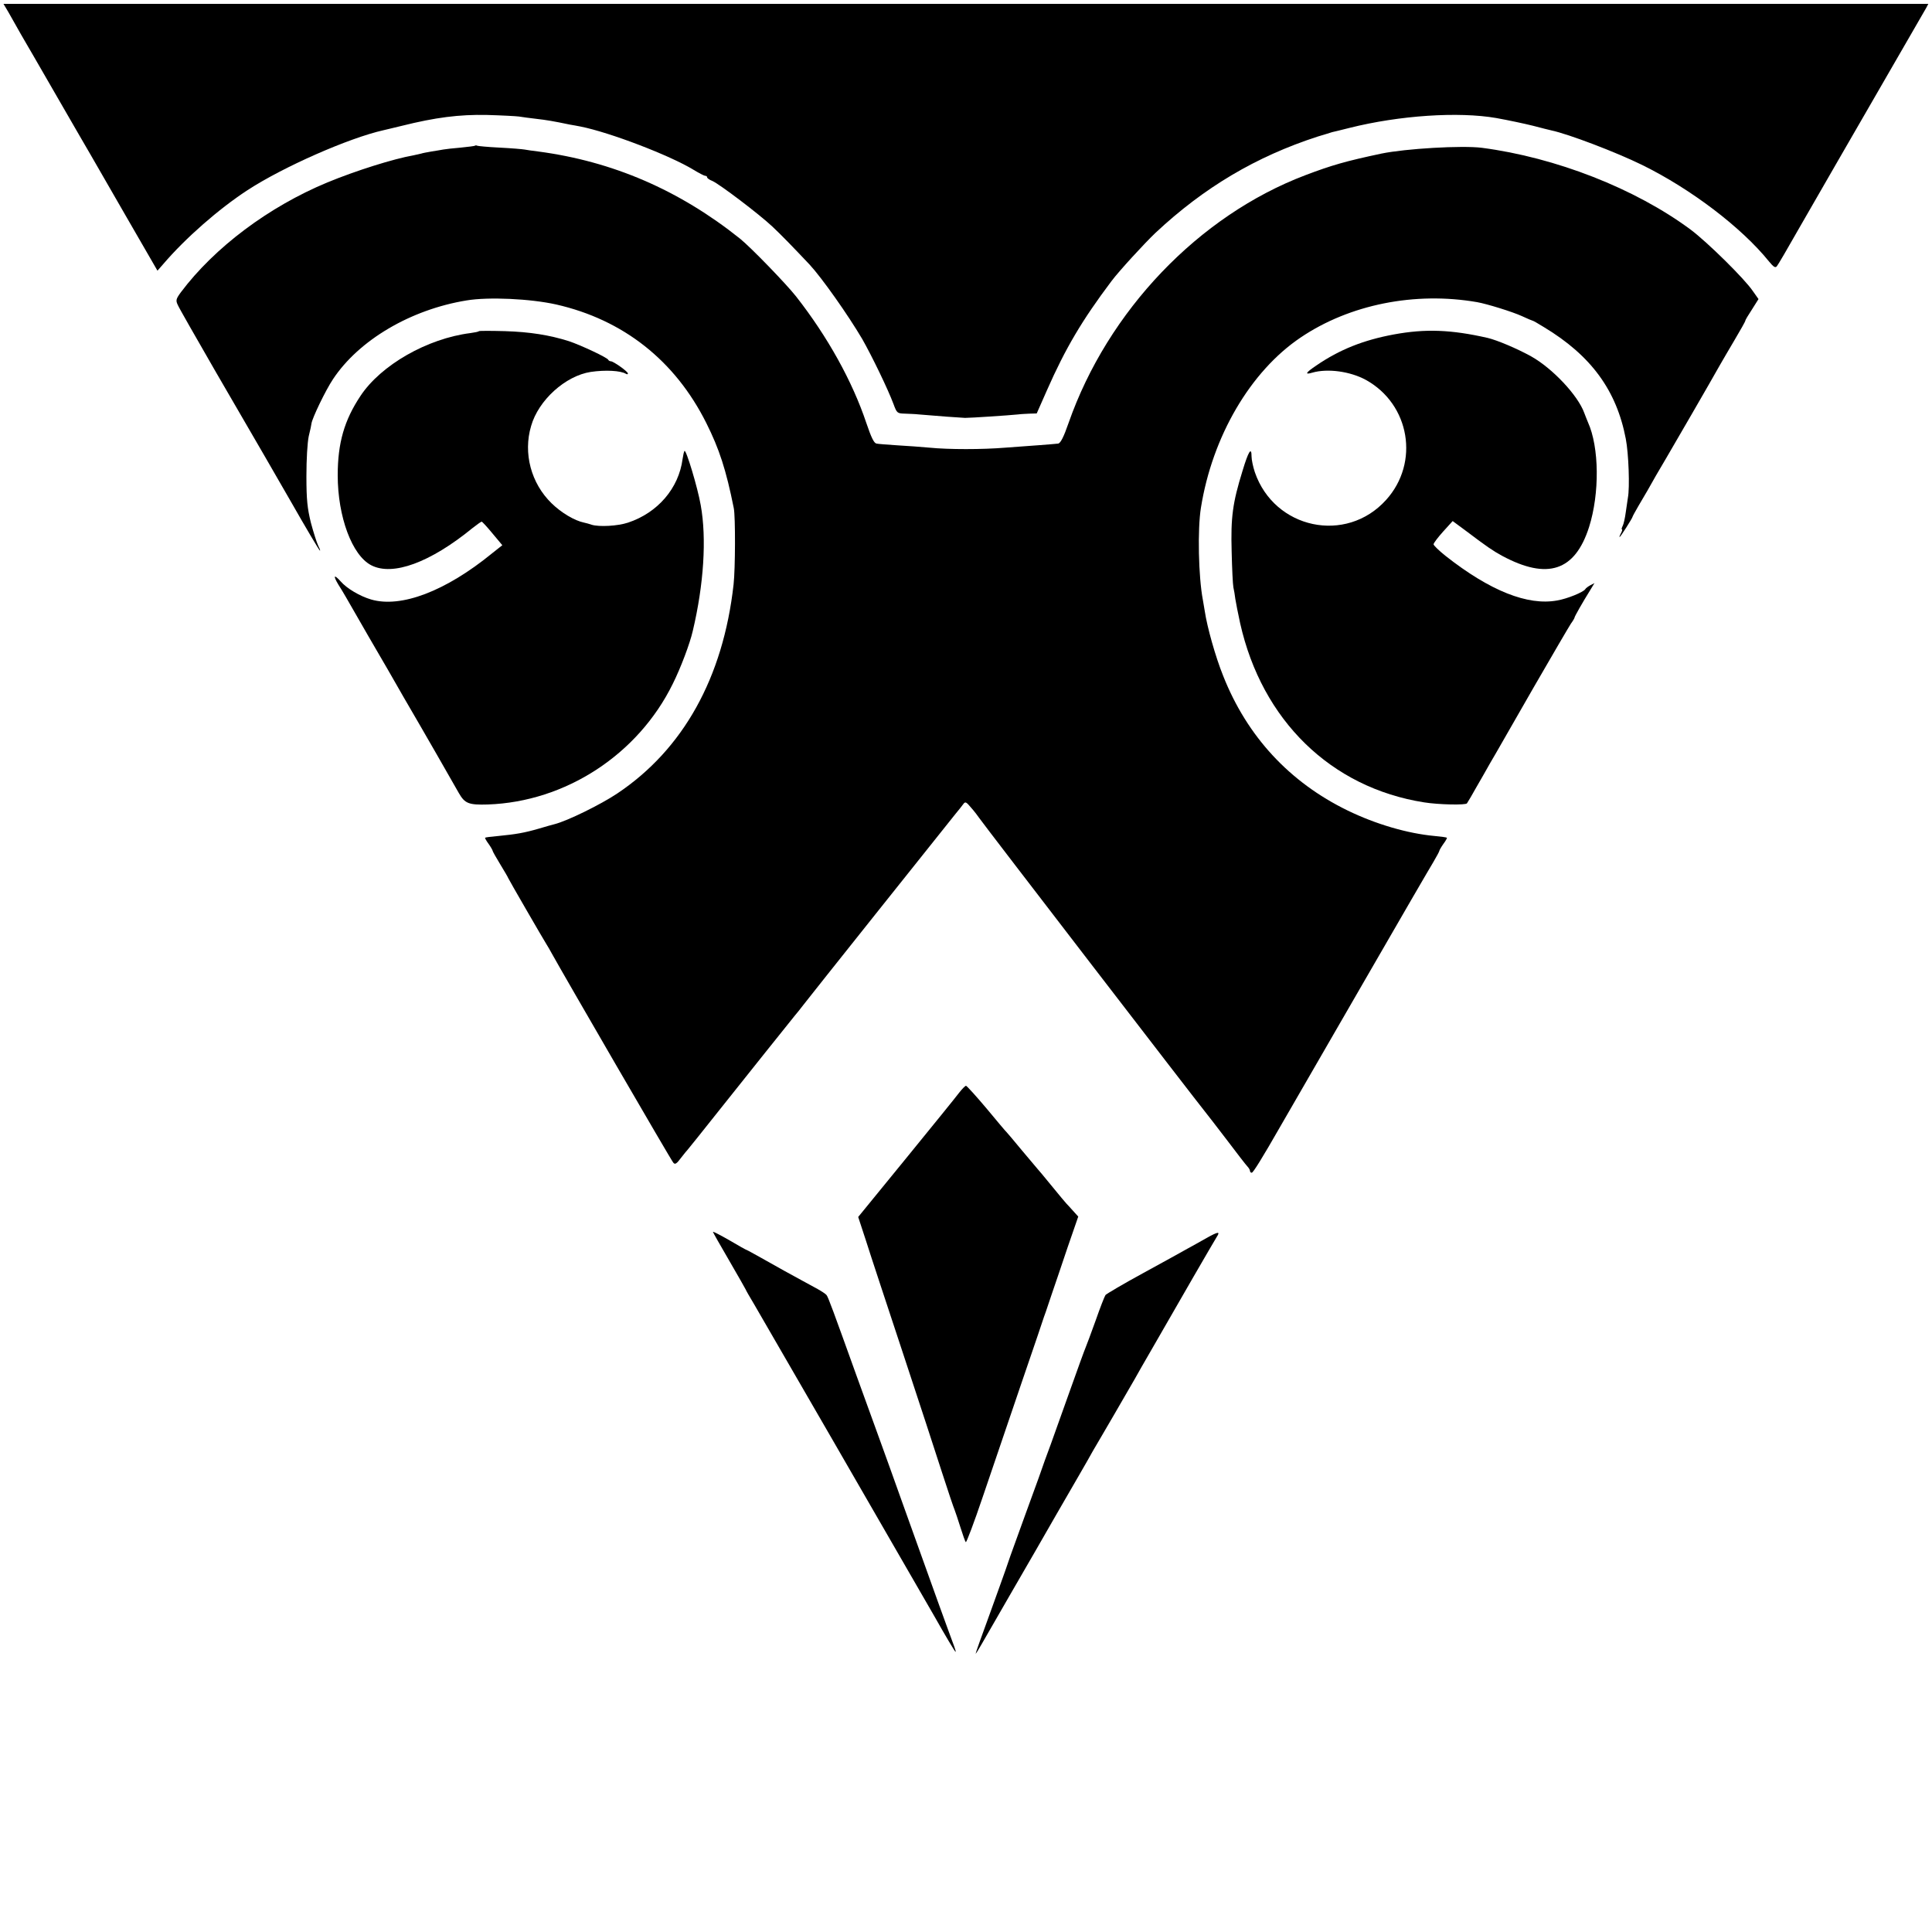
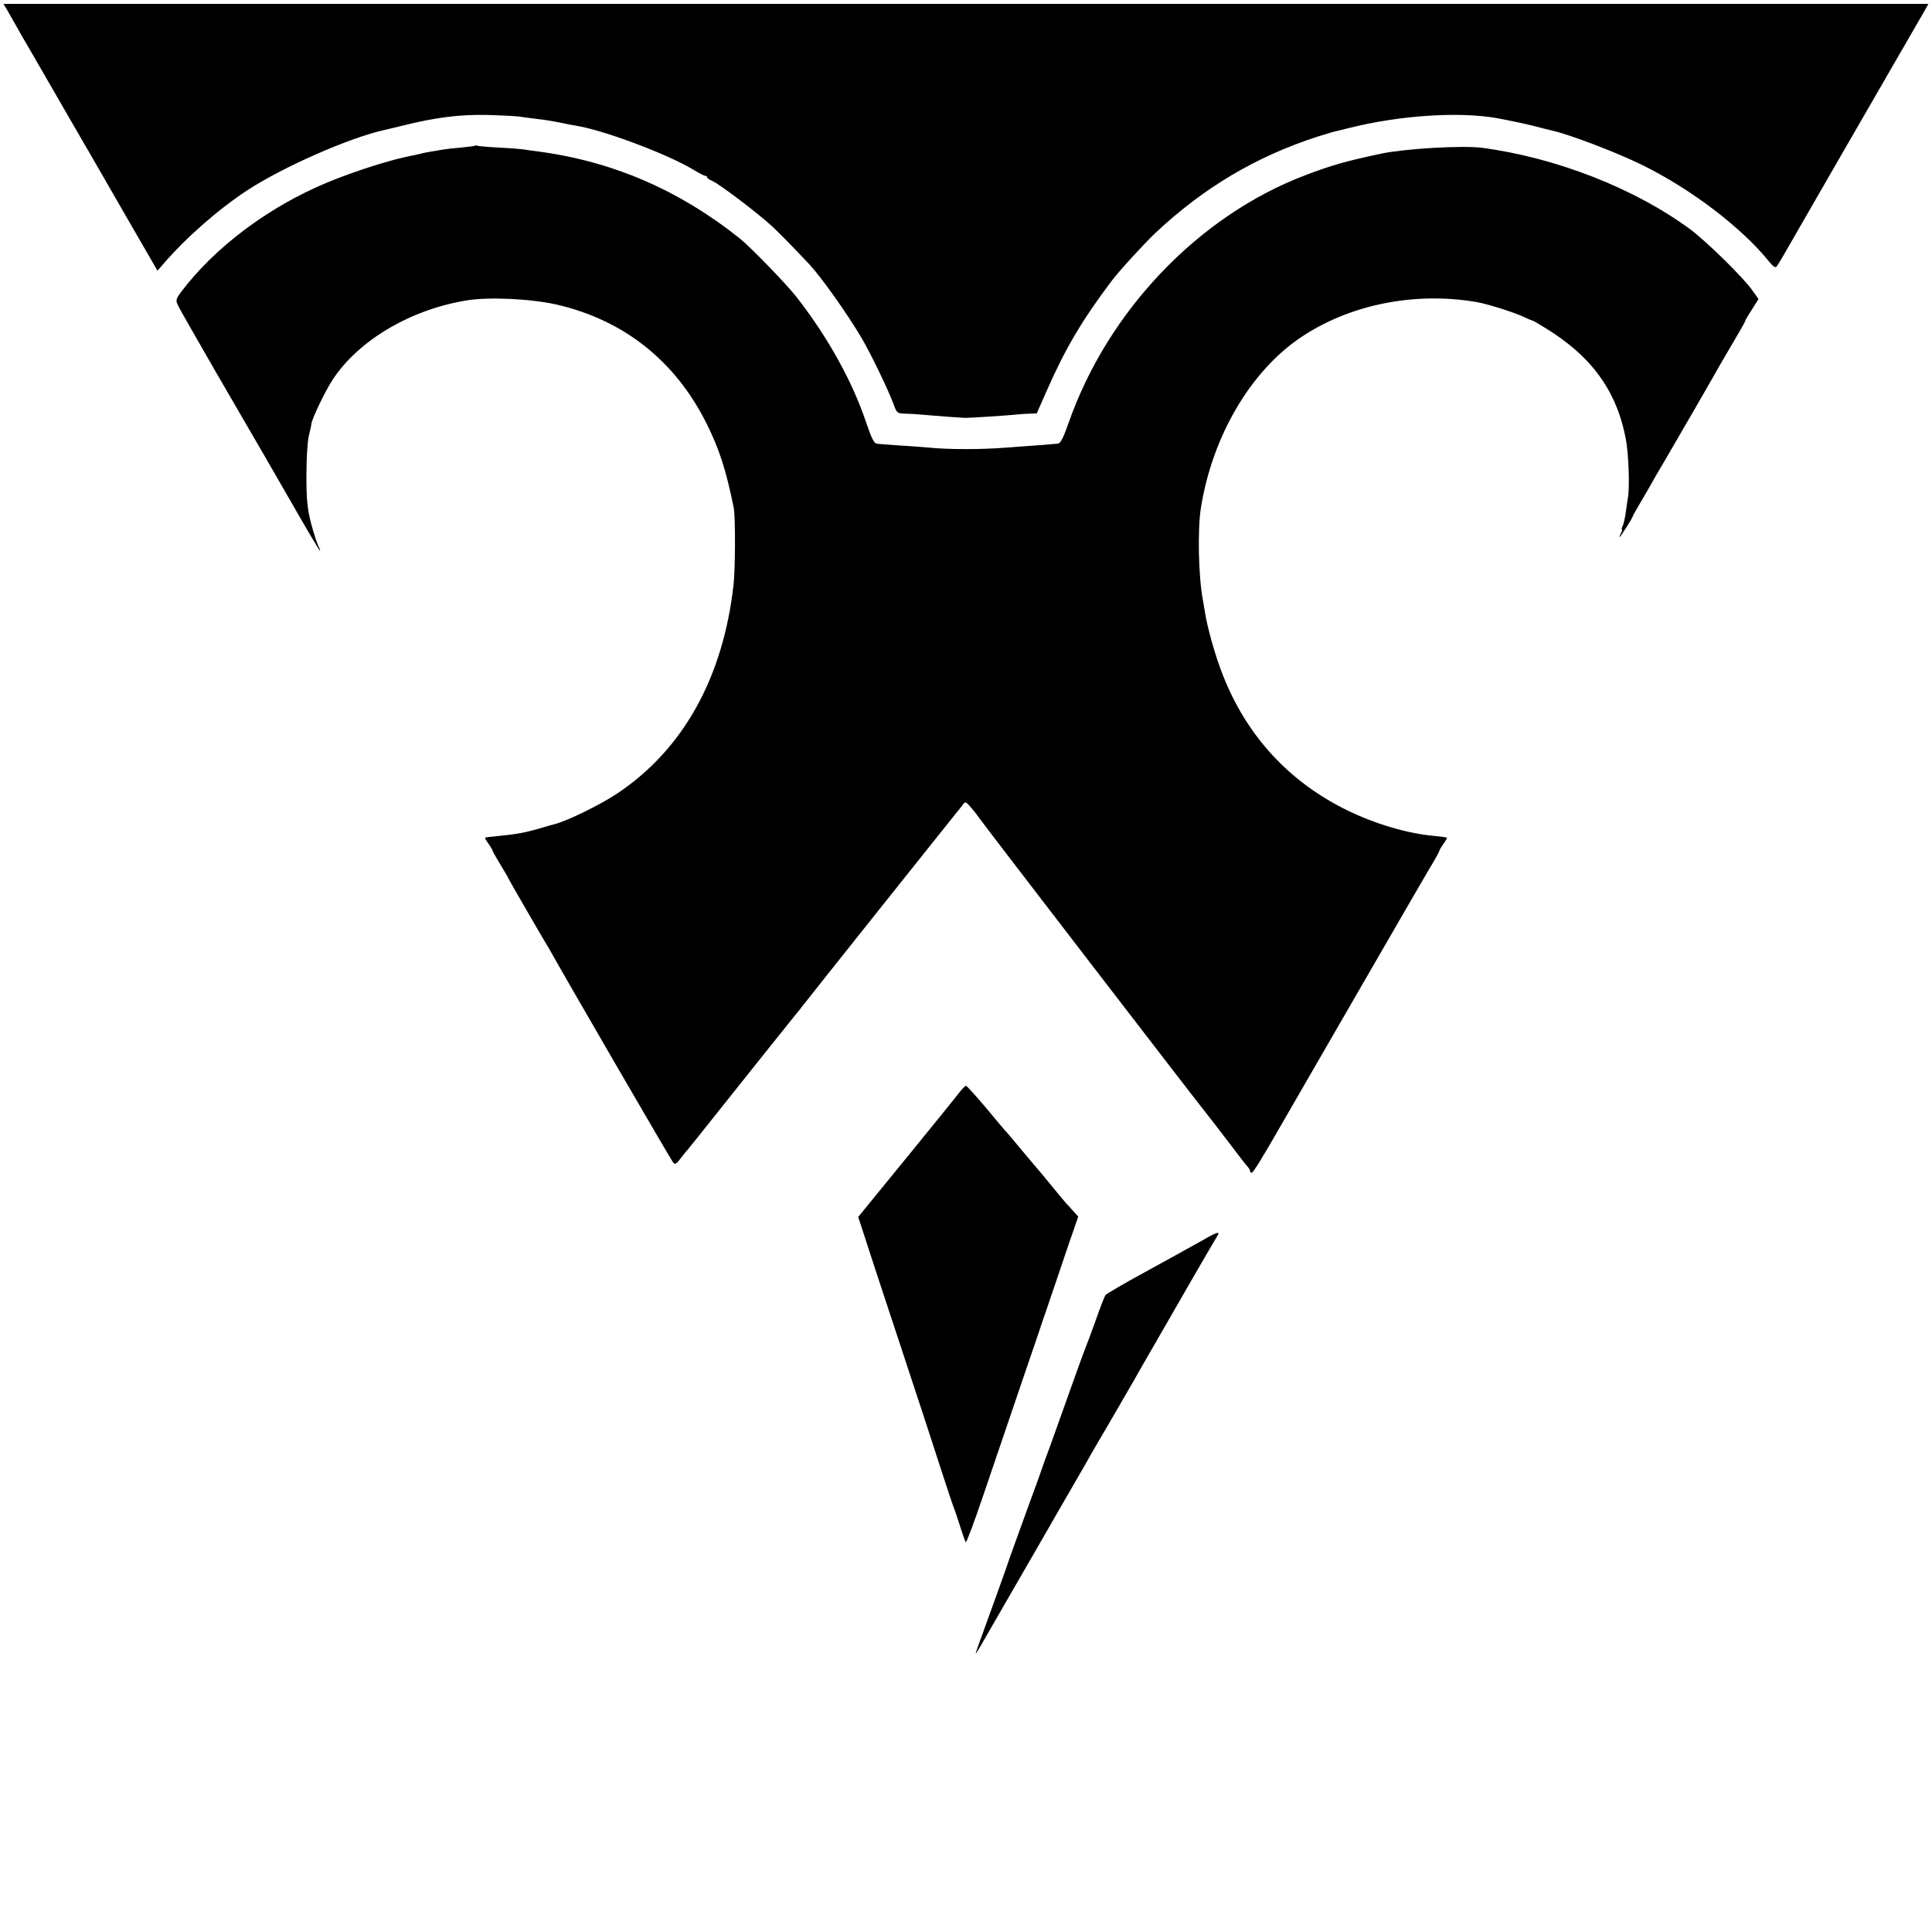
<svg xmlns="http://www.w3.org/2000/svg" version="1.0" width="1000pt" height="1000pt" viewBox="0 0 1000 1000" preserveAspectRatio="xMidYMid meet">
  <g transform="translate(0,1000) scale(0.1,-0.1)" fill="#000000" stroke="none">
    <path d="M43 9938 c13 -24 43 -75 65 -115 23 -39 50 -87 61 -105 10 -18 76 -132 146 -253 70 -121 139 -241 154 -266 14 -25 98 -170 186 -323 l160 -277 29 33 c116 136 289 287 436 383 185 121 526 271 705 311 6 1 49 12 96 23 172 43 296 59 439 56 74 -2 149 -6 165 -8 17 -3 57 -8 90 -12 53 -6 89 -12 175 -30 14 -2 39 -7 55 -10 151 -30 462 -149 585 -224 28 -17 55 -31 60 -31 6 0 10 -3 10 -8 0 -4 12 -13 28 -19 39 -18 242 -172 309 -235 47 -44 105 -104 193 -197 64 -69 200 -262 273 -386 49 -86 133 -259 162 -337 17 -46 19 -48 59 -49 22 -1 55 -2 71 -4 92 -8 214 -17 240 -18 30 0 227 13 275 18 14 2 41 3 60 4 l36 1 53 120 c96 218 182 363 334 565 38 51 172 197 228 250 251 235 521 395 839 498 36 11 70 21 75 23 6 1 46 11 90 22 259 65 565 85 760 51 61 -11 146 -29 190 -40 44 -12 87 -22 95 -24 89 -19 333 -112 468 -178 253 -124 516 -324 658 -500 24 -29 33 -35 41 -25 6 7 57 94 113 193 94 164 142 247 190 330 232 402 461 798 470 814 l11 21 -4982 0 -4981 0 25 -42z" />
    <path d="M2459 9246 c-2 -2 -35 -6 -74 -10 -38 -3 -80 -8 -91 -10 -12 -2 -39 -7 -60 -10 -22 -4 -46 -8 -54 -11 -8 -2 -26 -6 -40 -9 -103 -18 -297 -79 -445 -140 -304 -126 -585 -337 -759 -569 -25 -34 -27 -42 -16 -65 6 -15 94 -168 194 -342 198 -340 356 -614 388 -670 82 -144 151 -260 154 -260 3 0 -2 12 -10 28 -7 15 -24 68 -37 117 -18 74 -23 117 -23 240 0 89 5 173 12 207 8 32 14 61 14 65 3 27 73 173 112 231 134 202 402 360 691 407 113 19 330 9 464 -21 347 -79 615 -290 777 -614 67 -134 102 -241 142 -440 9 -44 8 -315 -1 -395 -54 -483 -261 -854 -602 -1082 -87 -58 -258 -142 -325 -159 -8 -2 -45 -12 -81 -23 -76 -22 -118 -29 -209 -38 -36 -3 -67 -7 -69 -9 -2 -1 6 -16 18 -32 12 -17 21 -33 21 -36 0 -3 18 -35 40 -71 22 -36 40 -67 40 -69 0 -3 181 -316 200 -346 5 -8 17 -28 26 -45 62 -112 619 -1073 629 -1083 9 -11 17 -6 40 25 16 21 32 40 35 43 3 3 75 93 160 200 157 197 353 443 393 492 12 14 32 39 44 55 20 27 721 906 786 987 17 21 37 45 43 54 10 14 15 12 40 -18 16 -18 36 -44 44 -56 14 -22 1133 -1477 1168 -1519 9 -11 60 -77 112 -145 52 -69 100 -131 107 -138 7 -7 13 -18 13 -23 0 -5 4 -9 9 -9 7 0 51 70 150 243 96 166 170 294 443 767 173 300 329 569 347 598 17 29 31 55 31 58 0 3 9 19 21 36 12 16 20 31 18 32 -2 2 -31 6 -64 9 -140 13 -304 61 -450 132 -300 146 -520 383 -644 697 -40 99 -83 253 -95 334 -4 22 -8 49 -10 59 -23 120 -28 367 -10 477 59 369 256 706 516 881 253 171 592 239 914 183 51 -9 183 -50 231 -72 28 -13 54 -24 56 -24 3 0 29 -15 58 -33 244 -147 376 -327 424 -578 15 -77 21 -254 11 -305 -2 -12 -7 -45 -11 -75 -4 -30 -11 -62 -16 -71 -5 -10 -7 -18 -4 -18 3 0 1 -9 -5 -20 -6 -11 -9 -20 -7 -20 4 0 67 99 67 105 0 2 14 28 31 57 34 57 57 97 90 156 12 20 36 62 54 92 30 51 233 401 277 480 11 19 45 78 76 130 31 52 56 97 56 100 -1 3 15 29 34 58 l34 54 -29 41 c-42 63 -237 255 -323 319 -286 212 -697 373 -1080 423 -103 13 -394 -4 -520 -30 -184 -39 -257 -60 -394 -112 -551 -209 -1022 -702 -1225 -1282 -26 -75 -42 -105 -54 -107 -10 -1 -53 -5 -95 -8 -42 -3 -122 -9 -177 -13 -122 -10 -294 -10 -395 0 -41 4 -115 9 -165 12 -49 3 -98 7 -108 9 -13 2 -27 30 -53 107 -72 215 -200 446 -363 654 -51 65 -235 255 -291 300 -314 251 -659 400 -1045 451 -27 3 -59 8 -70 10 -11 2 -69 7 -130 10 -60 3 -113 8 -116 10 -3 2 -8 2 -10 0z" />
-     <path d="M2479 8286 c-2 -3 -22 -7 -44 -10 -223 -28 -463 -165 -569 -325 -84 -126 -118 -244 -118 -411 0 -214 74 -415 174 -466 111 -57 305 14 524 193 23 18 44 33 47 33 3 0 28 -27 56 -61 l51 -61 -53 -42 c-240 -196 -471 -284 -626 -239 -58 17 -126 57 -158 94 -35 39 -40 30 -11 -18 29 -46 22 -35 156 -268 61 -104 143 -246 182 -315 97 -166 257 -445 285 -495 31 -54 51 -62 150 -59 402 14 777 258 957 624 41 82 89 209 104 275 57 241 72 478 41 650 -16 92 -76 290 -84 281 -3 -3 -7 -22 -10 -42 -20 -152 -129 -278 -282 -329 -54 -18 -150 -23 -189 -11 -11 4 -29 9 -39 11 -49 10 -118 51 -168 100 -106 103 -148 259 -106 400 38 134 178 260 309 280 75 11 155 7 182 -10 6 -3 10 -3 10 2 0 10 -75 63 -88 63 -6 0 -12 4 -14 8 -4 11 -143 76 -203 96 -101 32 -203 48 -331 52 -72 2 -132 2 -135 0z" />
-     <path d="M7215 8269 c-157 -29 -281 -78 -402 -161 -55 -37 -62 -49 -21 -37 79 23 196 7 277 -37 229 -126 280 -429 105 -622 -207 -229 -578 -150 -679 144 -9 27 -17 64 -17 81 0 53 -16 28 -47 -75 -51 -165 -61 -239 -56 -417 2 -88 6 -171 9 -185 3 -14 8 -41 10 -60 3 -19 14 -76 25 -126 113 -503 470 -851 952 -927 74 -12 217 -15 222 -5 1 1 10 17 20 33 9 17 38 66 63 110 25 44 54 96 66 115 11 19 99 172 195 340 97 168 184 317 194 332 11 15 19 29 19 32 0 5 40 76 83 145 l20 33 -21 -11 c-11 -6 -24 -15 -27 -21 -10 -15 -92 -49 -145 -58 -153 -28 -348 50 -577 230 -35 28 -63 55 -63 61 1 7 23 36 50 66 l49 54 73 -54 c103 -78 137 -101 183 -126 235 -126 377 -79 450 149 55 174 53 413 -6 543 -5 11 -13 33 -19 48 -33 91 -164 230 -274 292 -74 41 -176 84 -226 96 -189 43 -322 48 -485 18z" />
    <path d="M4966 4346 c-14 -19 -138 -172 -275 -340 l-249 -305 40 -122 c21 -67 107 -327 190 -578 83 -251 175 -532 205 -626 30 -93 59 -179 64 -190 4 -11 18 -51 30 -90 12 -38 24 -73 28 -77 3 -4 43 102 88 235 45 133 134 395 198 582 64 187 118 345 119 350 2 6 6 17 9 25 3 8 17 51 32 95 15 44 52 152 81 239 l55 159 -28 31 c-15 17 -30 33 -33 36 -3 3 -37 43 -75 90 -38 47 -72 87 -75 90 -3 3 -39 46 -80 95 -41 50 -77 92 -80 95 -4 3 -50 58 -104 123 -54 64 -102 117 -106 117 -4 0 -19 -15 -34 -34z" />
-     <path d="M3690 3624 c0 -2 38 -70 85 -150 47 -81 85 -148 85 -149 0 -2 20 -37 44 -77 70 -120 668 -1155 933 -1615 57 -101 106 -183 109 -183 2 0 -1 12 -7 28 -6 15 -42 115 -81 222 -98 272 -101 281 -183 510 -40 113 -100 279 -133 370 -33 91 -81 224 -107 295 -123 342 -148 411 -157 422 -5 6 -26 20 -46 31 -20 11 -55 30 -77 42 -22 12 -65 36 -95 52 -30 17 -85 48 -123 69 -38 21 -70 39 -72 39 -2 0 -42 22 -89 50 -47 27 -86 47 -86 44z" />
    <path d="M6245 3592 c-27 -16 -70 -39 -95 -53 -25 -14 -129 -72 -232 -128 -103 -56 -191 -108 -196 -114 -5 -7 -28 -66 -51 -132 -24 -66 -47 -129 -52 -140 -5 -11 -41 -110 -80 -220 -39 -110 -84 -236 -100 -280 -17 -44 -45 -123 -63 -175 -19 -52 -51 -140 -71 -195 -78 -214 -87 -241 -100 -280 -8 -22 -45 -127 -84 -234 -39 -106 -71 -196 -71 -200 0 -3 14 19 31 49 17 30 82 143 144 250 62 107 122 211 133 230 11 19 61 107 112 195 94 163 155 267 188 327 11 18 59 101 107 183 48 83 97 168 110 190 12 22 48 85 80 140 32 55 66 114 76 132 46 81 254 441 267 461 19 29 8 28 -53 -6z" />
  </g>
</svg>